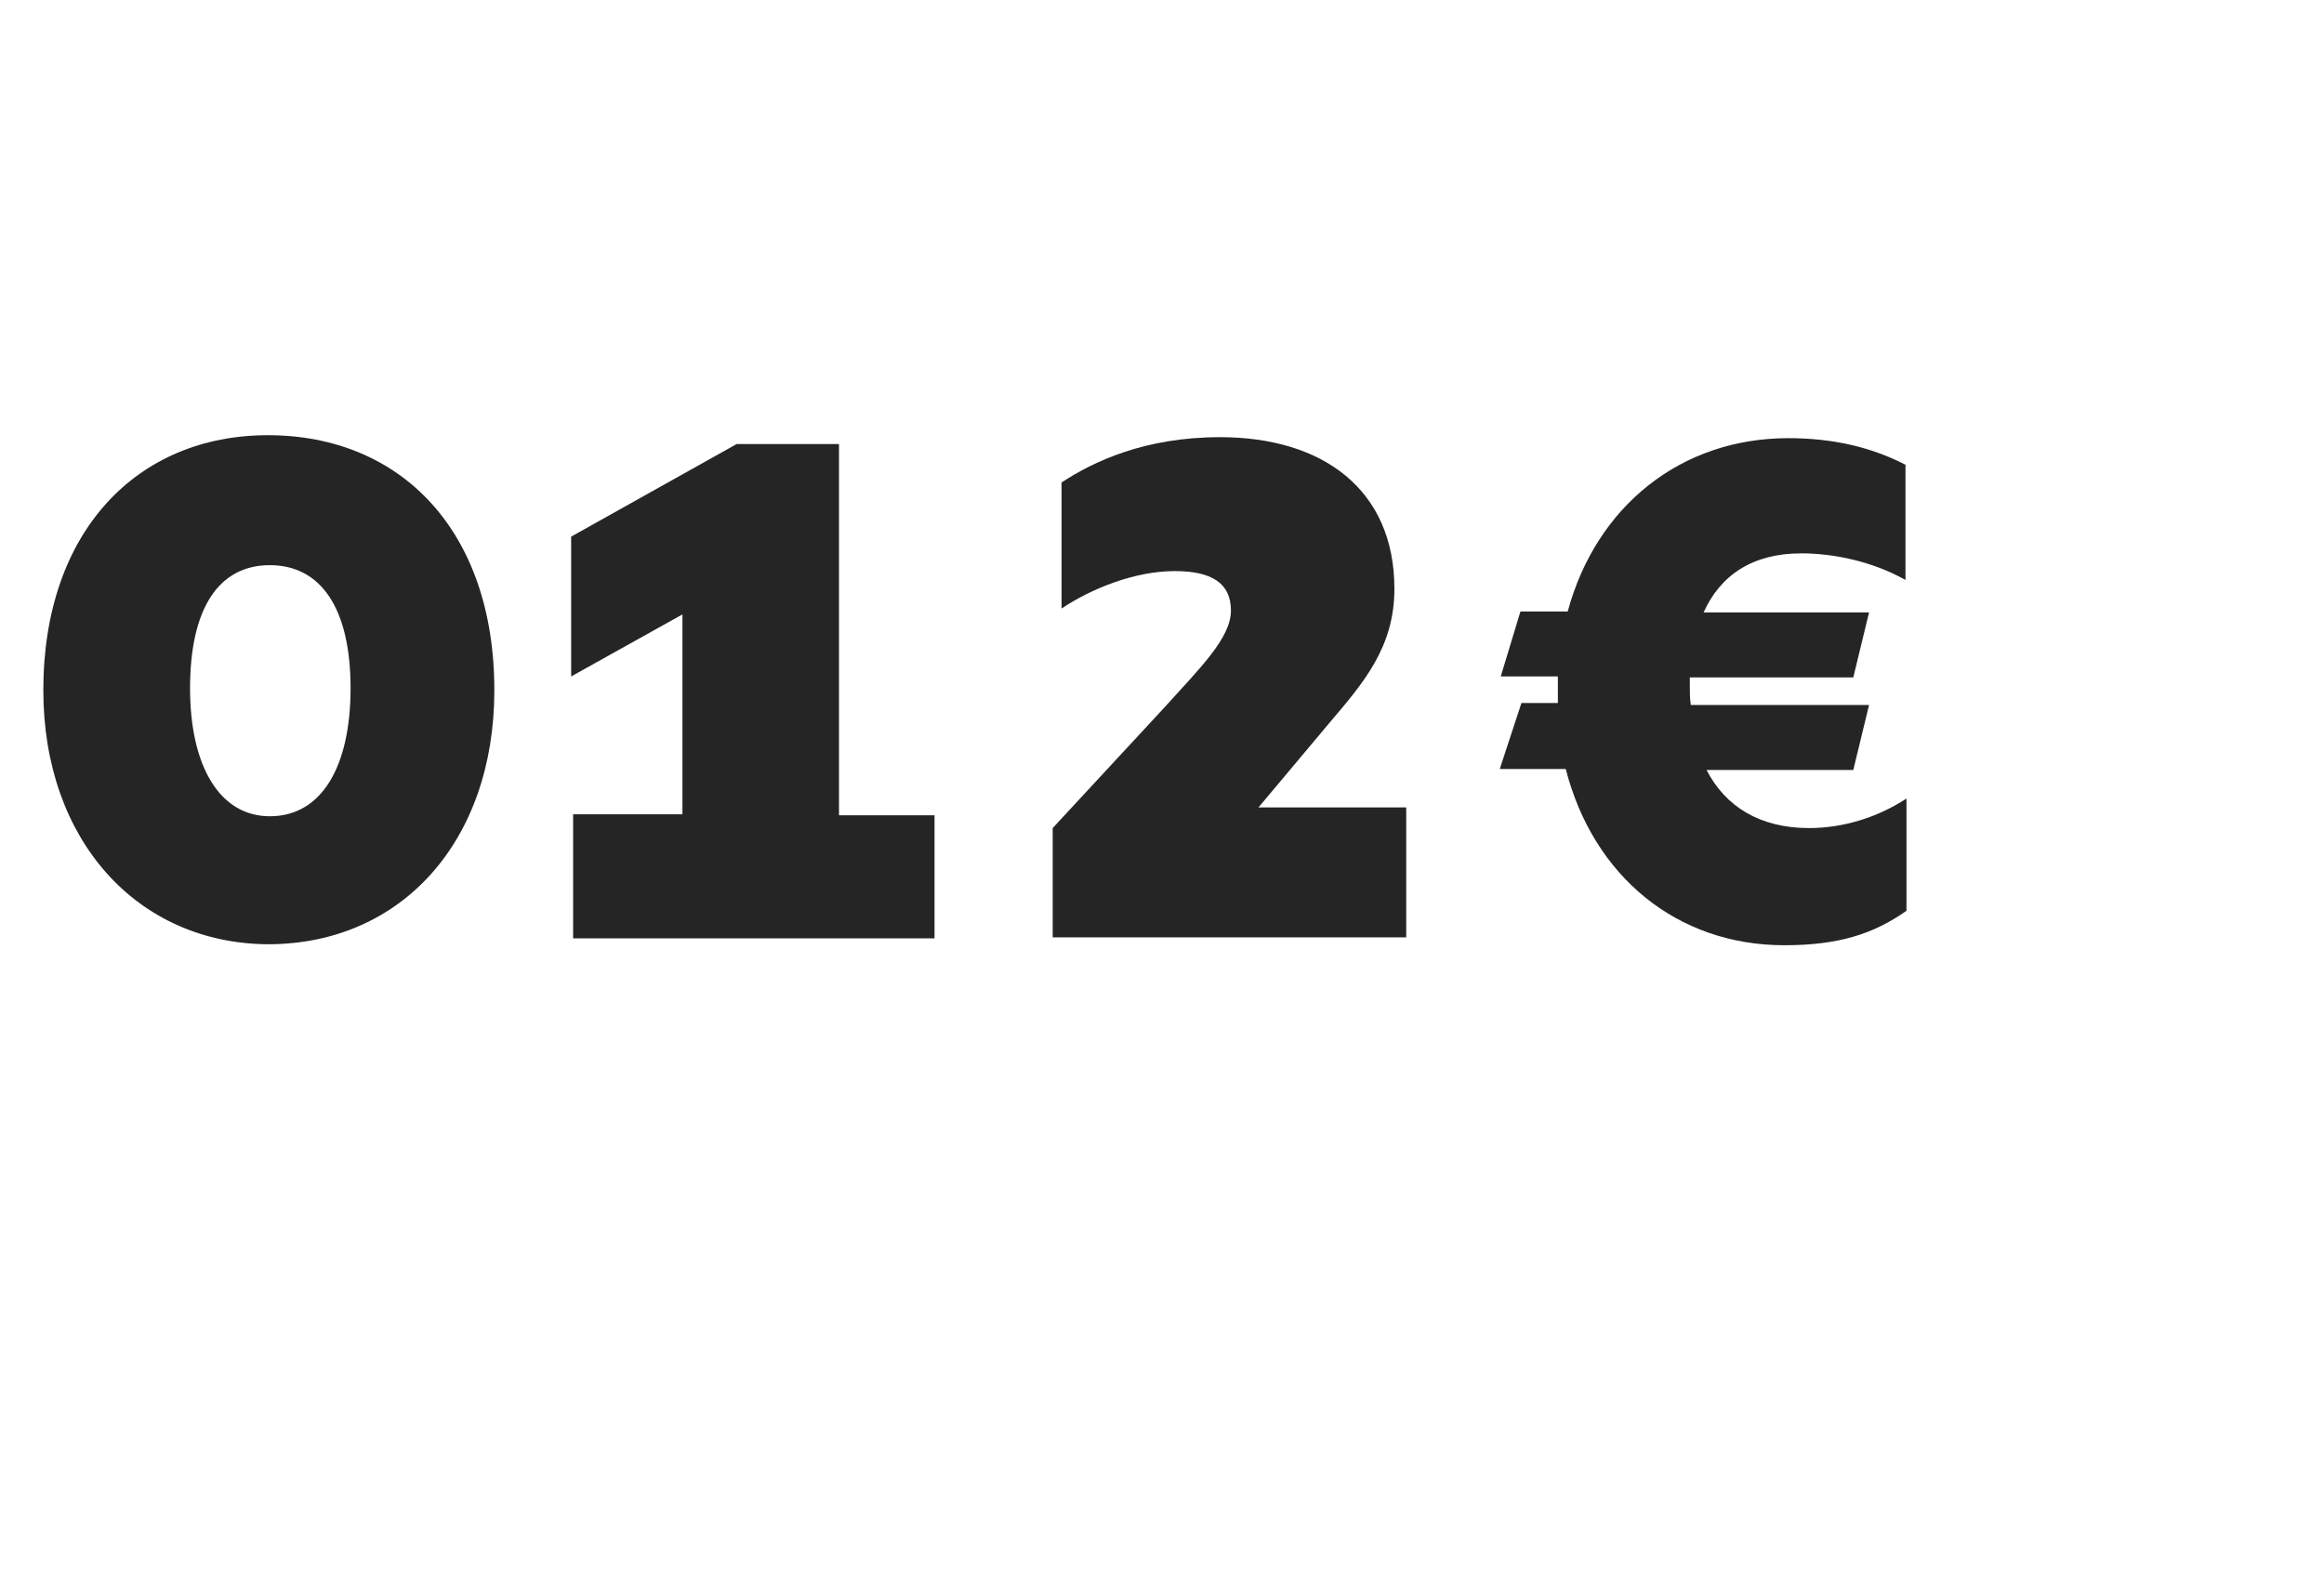
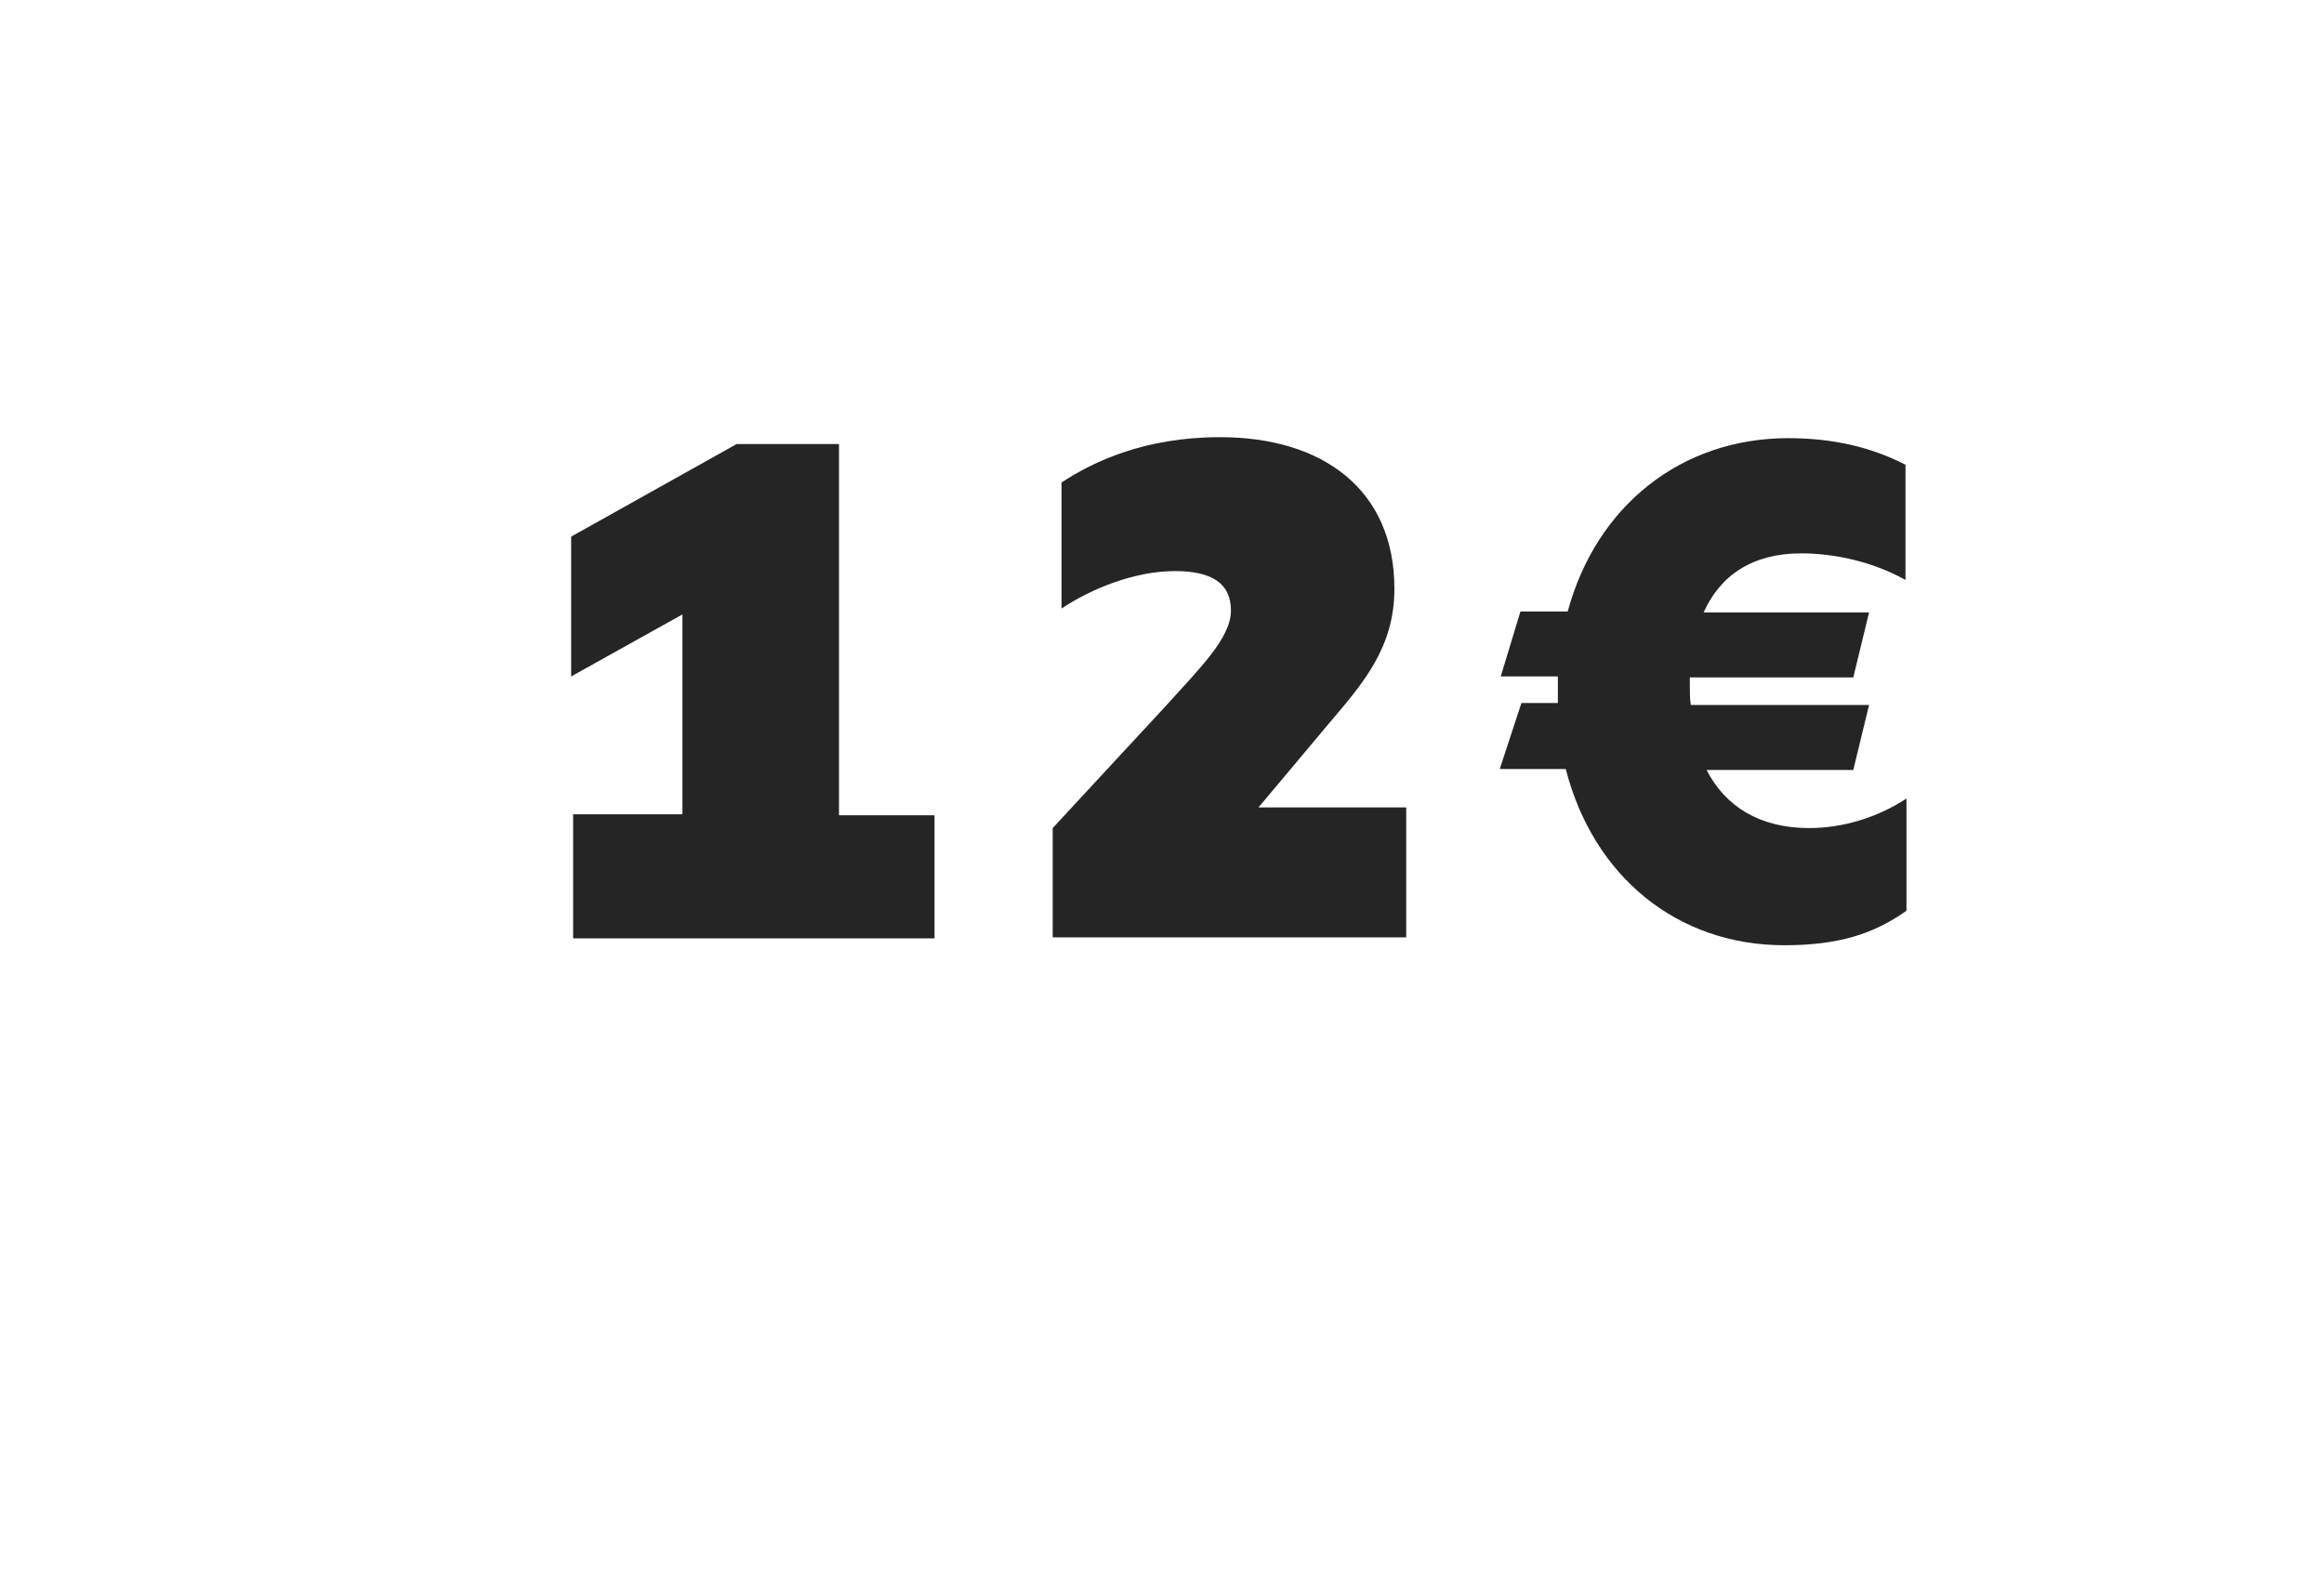
<svg xmlns="http://www.w3.org/2000/svg" version="1.1" id="Calque_1" x="0px" y="0px" viewBox="0 0 236 162" style="enable-background:new 0 0 236 162;" xml:space="preserve">
  <style type="text/css">
	.st0{enable-background:new    ;}
	.st1{fill:#252525;}
</style>
  <g class="st0">
-     <path class="st1" d="M4.4,70.1c0-16.1,9.5-25.9,22.8-25.9c13.5,0,23,9.7,23,25.9c0,15.3-9.4,25.8-23,25.8   C13.9,95.8,4.4,85.3,4.4,70.1z M35.6,69.9c0-8.1-3-12.5-8.2-12.5c-5.2,0-8.1,4.4-8.1,12.5c0,7.9,3,13,8.1,13   C32.7,82.9,35.6,77.8,35.6,69.9z" />
    <path class="st1" d="M58.2,82.7h11.1V62.4L58,68.7V54.5l16.8-9.4h10.4v37.7h9.7v12.5H58.2V82.7z" />
    <path class="st1" d="M106.9,84.1l11.3-12.2c3.7-4.1,6.8-7.1,6.8-9.9c0-2.8-2-4-5.7-4c-4.1,0-8.5,1.8-11.5,3.8V49   c3.2-2.1,8.4-4.6,16.1-4.6c10.4,0,17.7,5.3,17.7,15.4c0,5.9-3.1,9.5-6.5,13.5l-7.3,8.7h15v13.2h-35.9V84.1z" />
    <path class="st1" d="M154.5,71.4h3.7c0-0.4,0-0.8,0-1.2c0-0.5,0-1,0-1.5h-5.8l2-6.6h4.8c2.9-10.7,11.5-17.6,22.4-17.6   c4.5,0,8.4,0.9,11.9,2.7v11.7c-3.4-1.9-7.3-2.7-10.6-2.7c-4.9,0-8.2,2.2-9.9,6h16.8l-1.6,6.6h-16.6c0,0.3,0,0.6,0,0.9   c0,0.6,0,1.3,0.1,1.9h18.1l-1.6,6.6h-14.9c1.9,3.7,5.4,5.9,10.4,5.9c3.5,0,7-1.1,9.9-3v11.4c-3.4,2.4-7,3.5-12.4,3.5   c-10.9,0-19.4-7-22.2-17.9h-6.7L154.5,71.4z" />
  </g>
</svg>